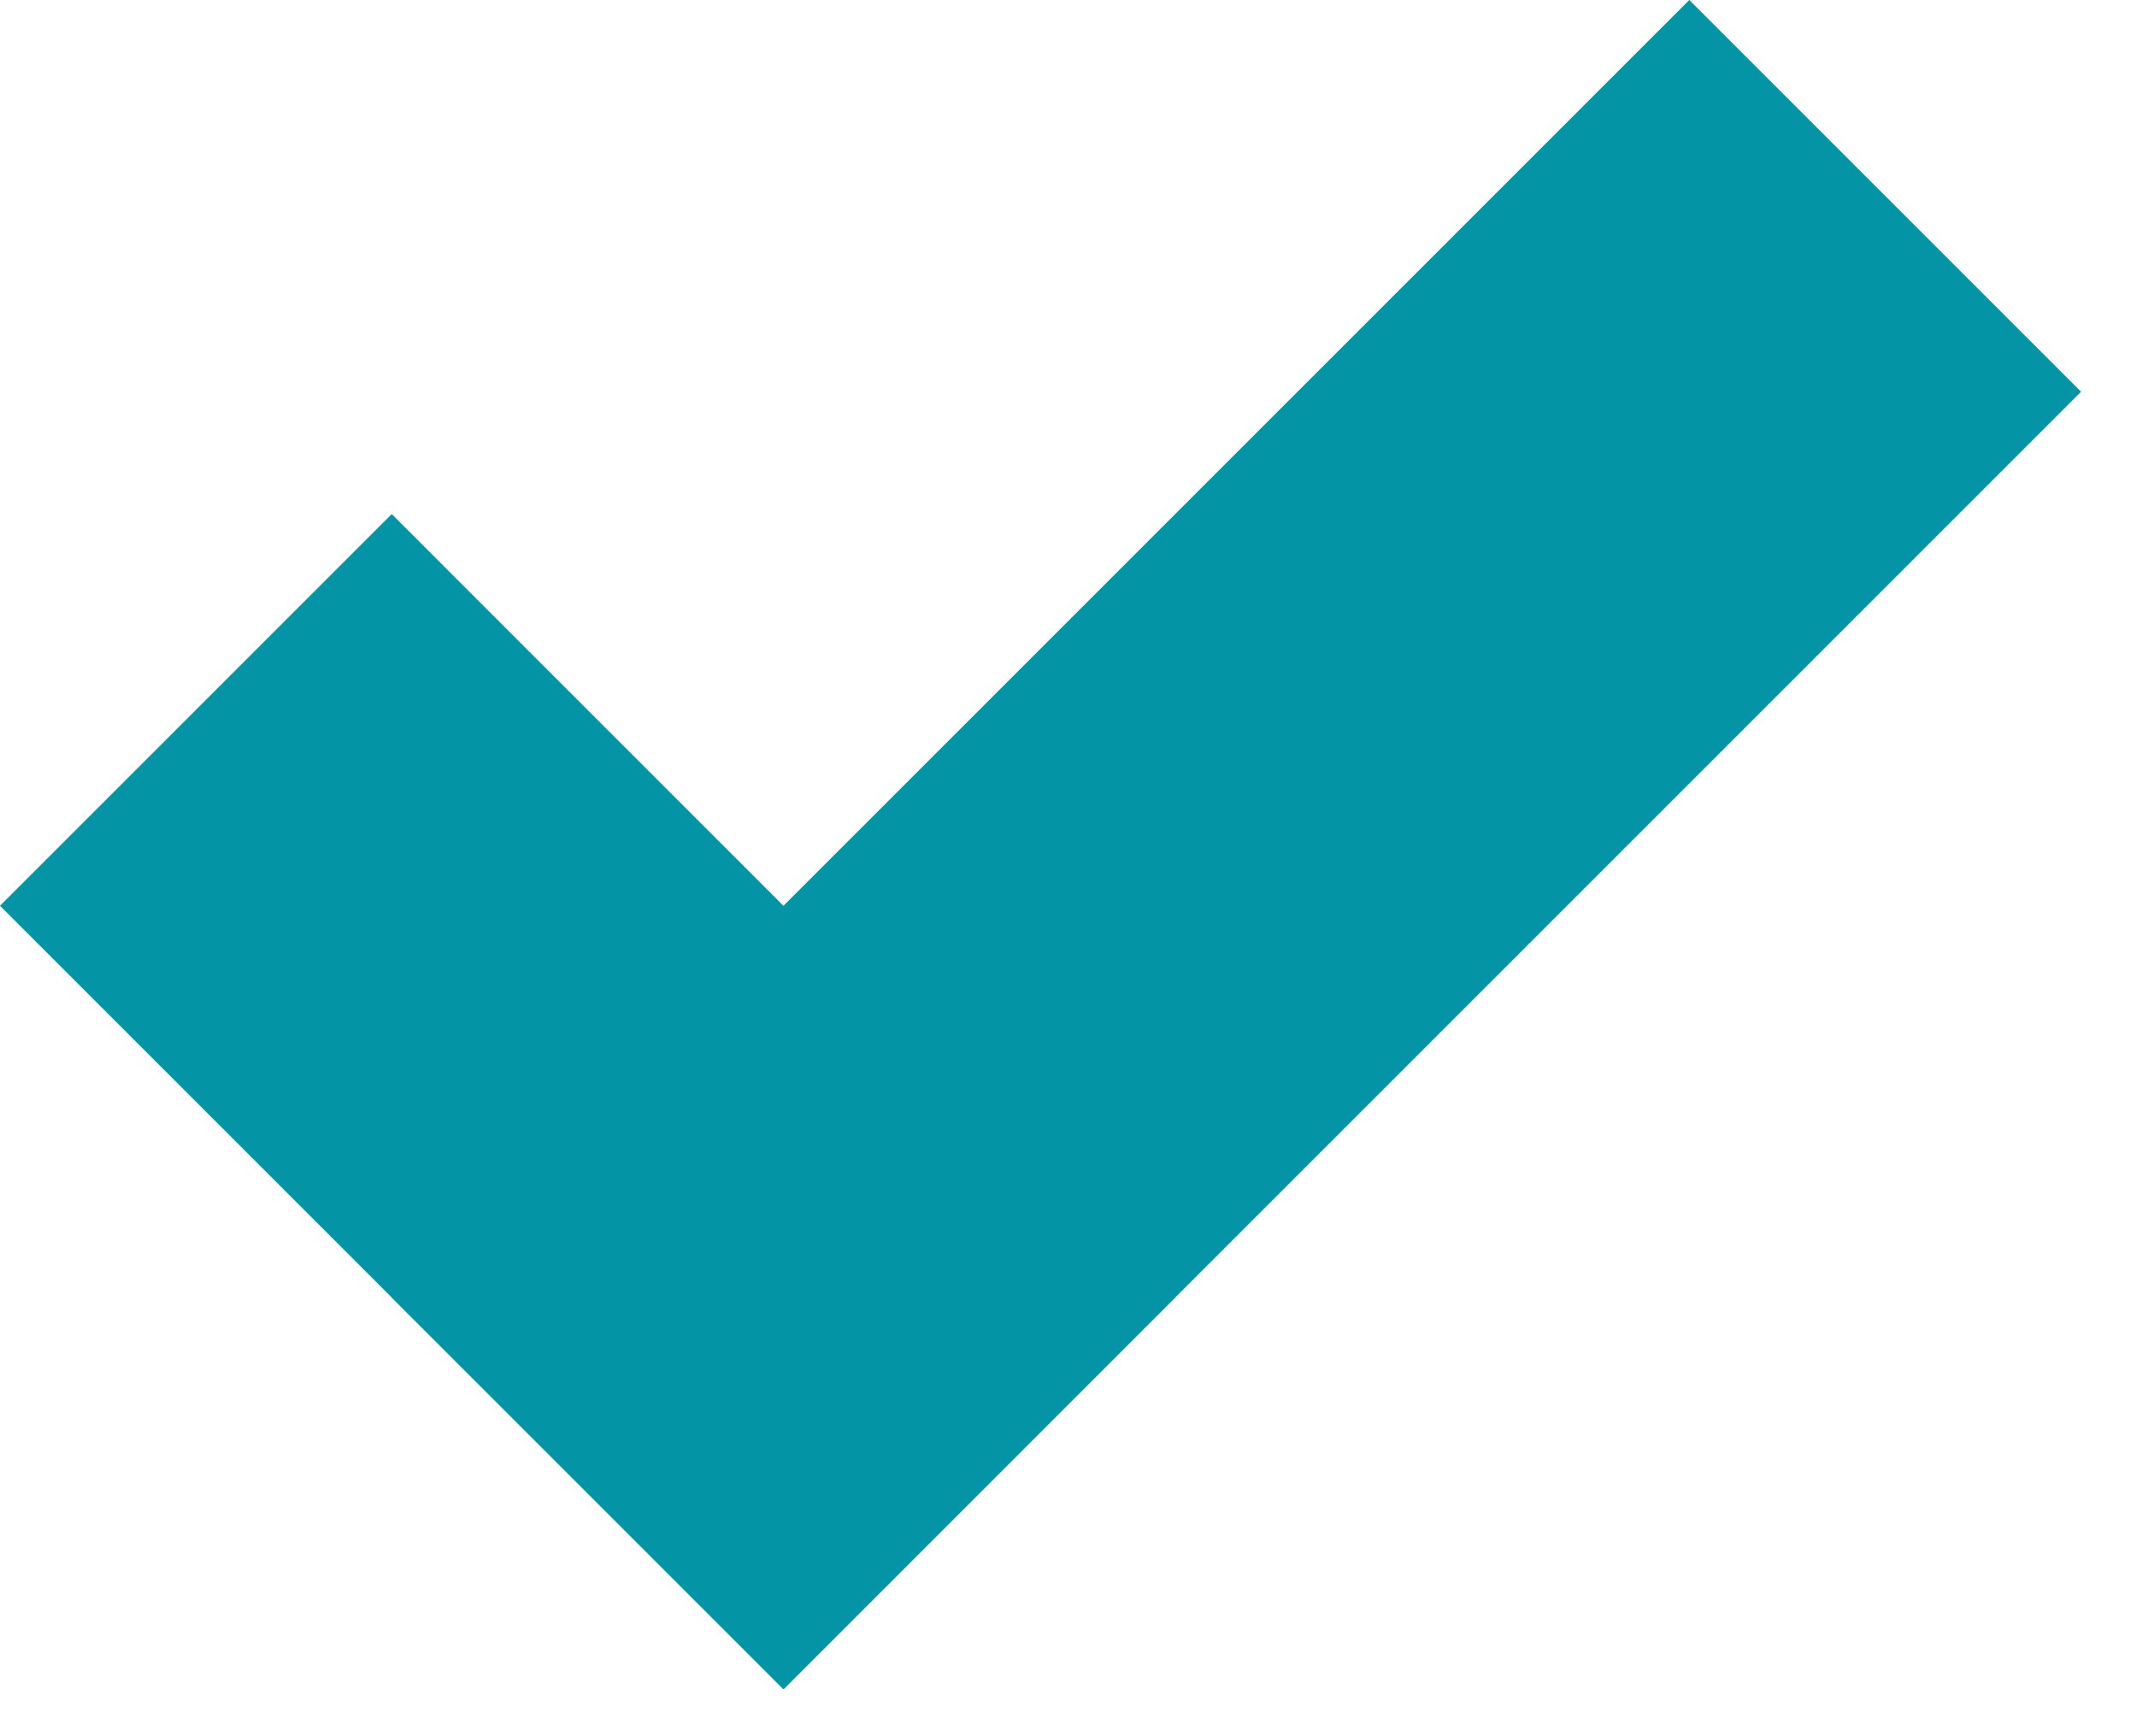
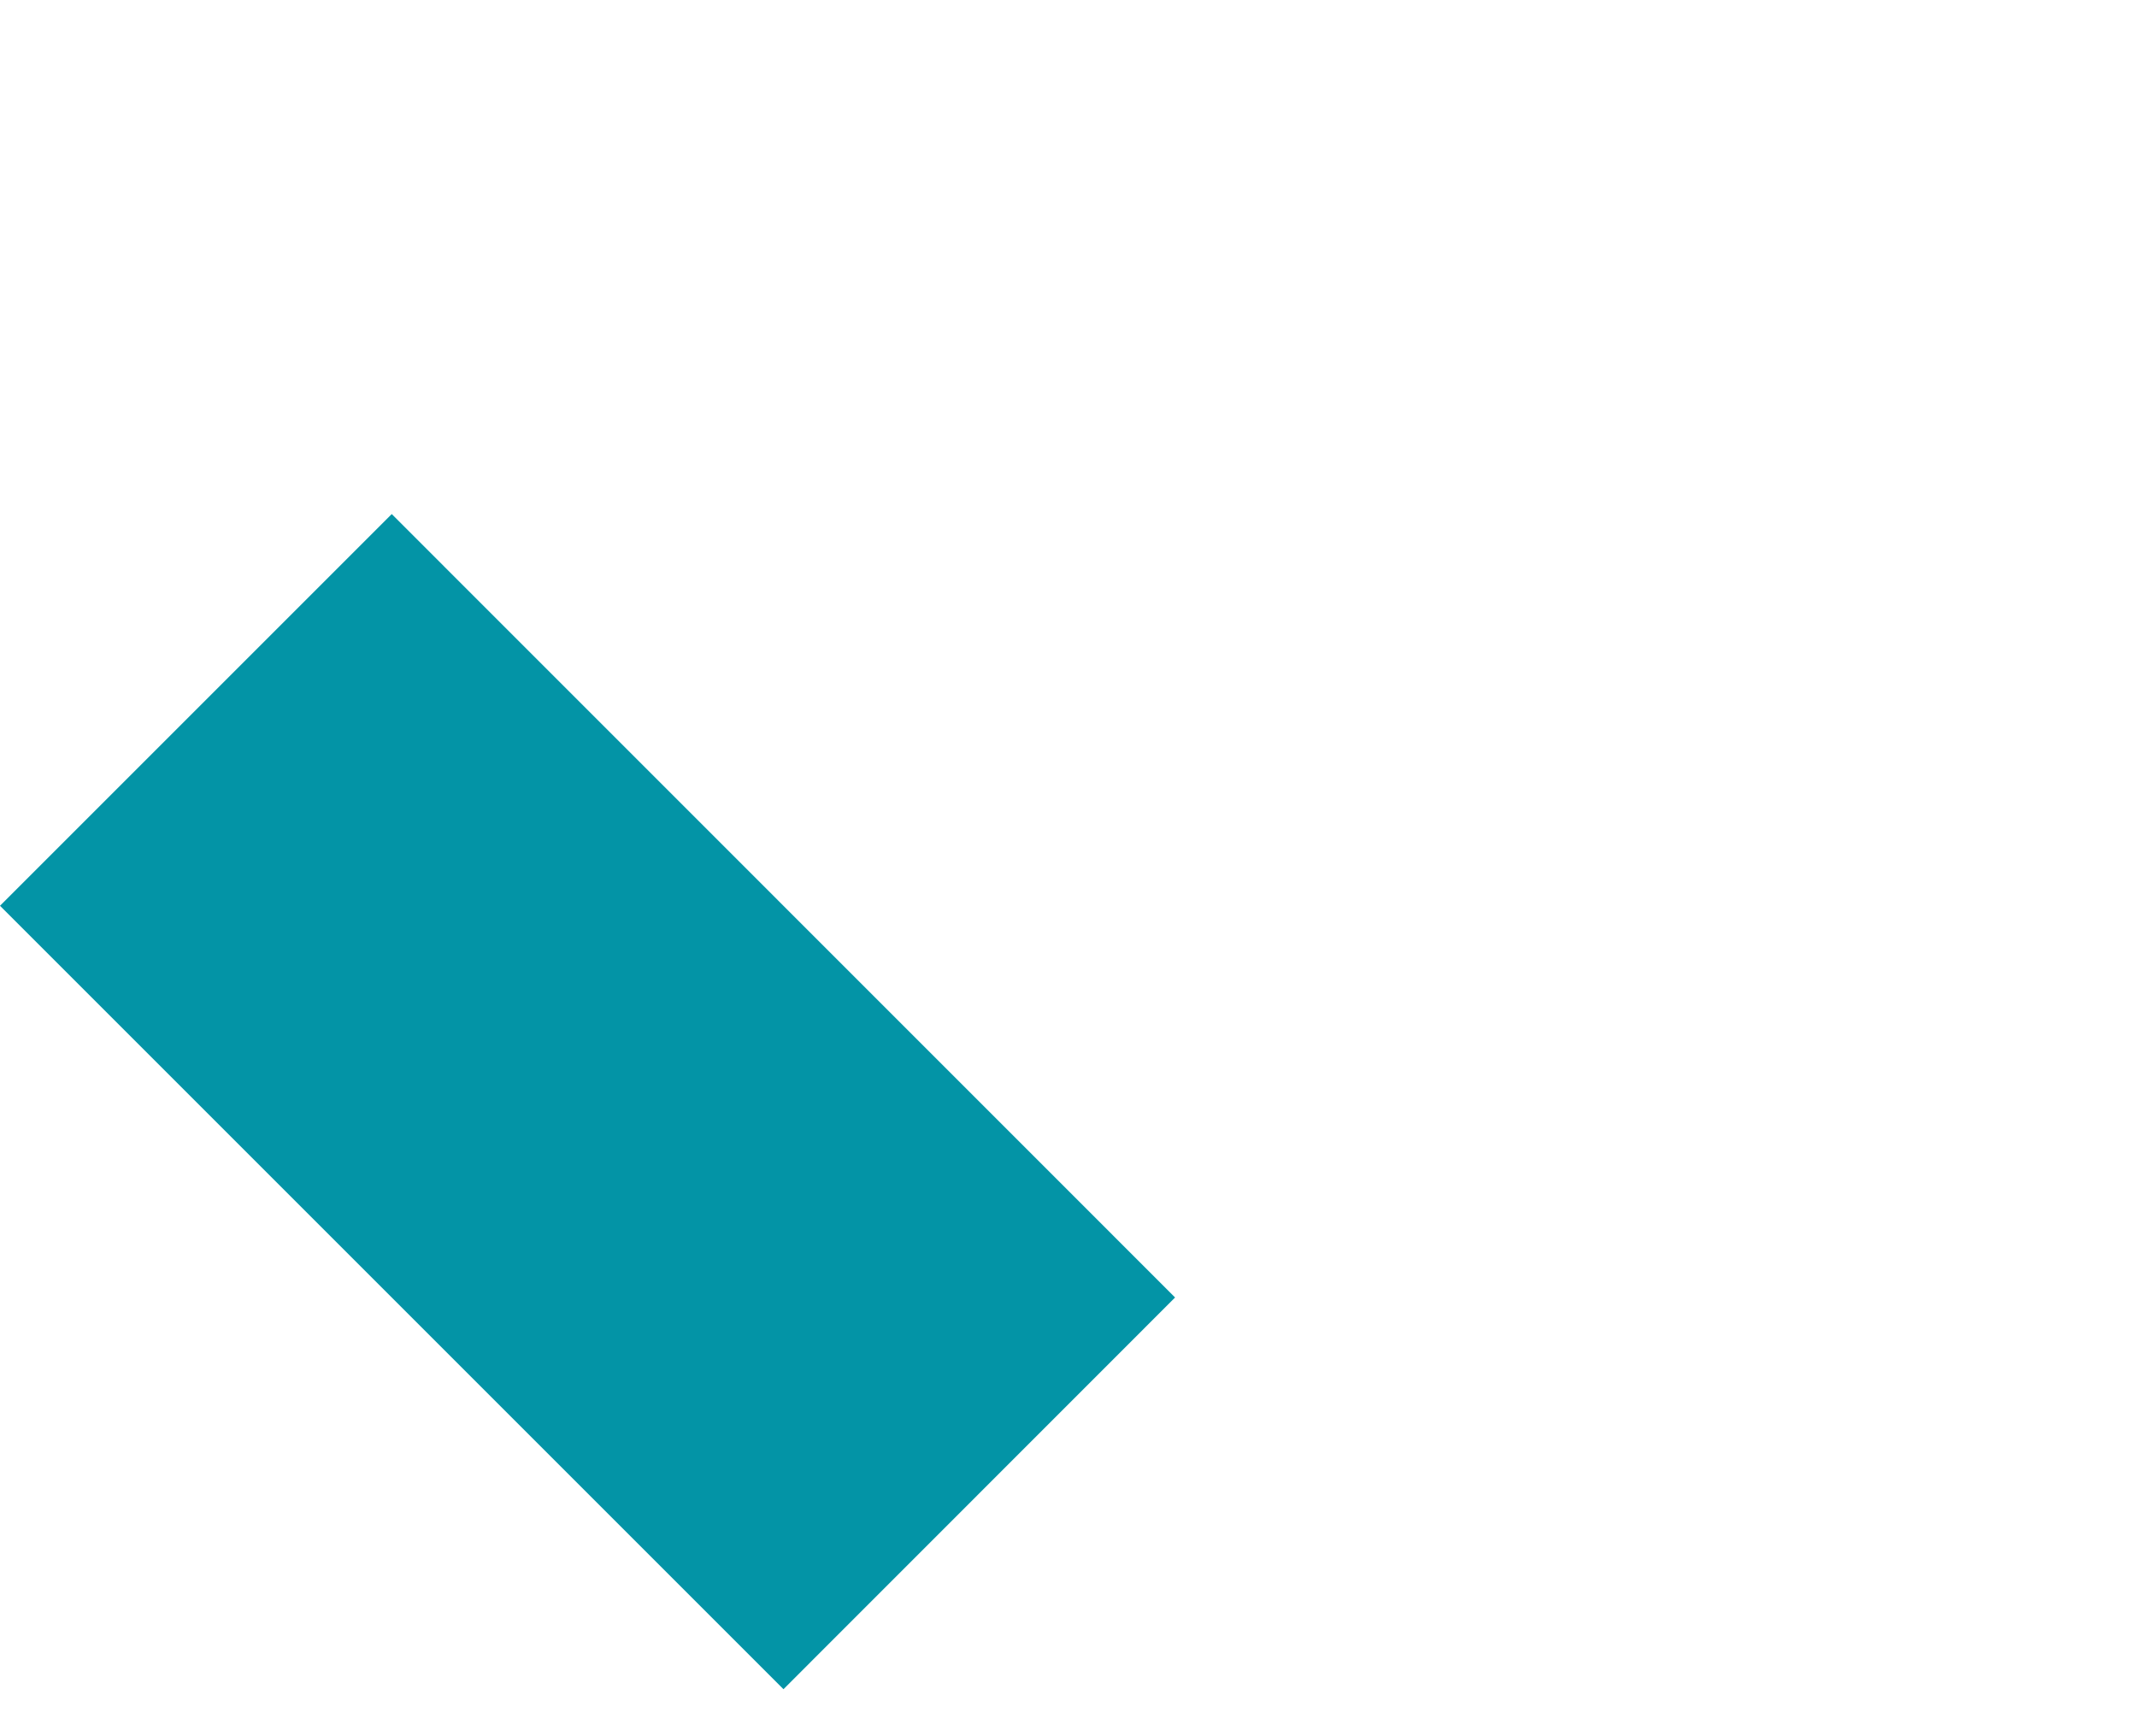
<svg xmlns="http://www.w3.org/2000/svg" width="100%" height="100%" viewBox="0 0 16 13" version="1.1" xml:space="preserve" style="fill-rule:evenodd;clip-rule:evenodd;stroke-linejoin:round;stroke-miterlimit:1.414;">
  <g>
    <path d="M5.866,12.648l2.932,-2.933l-5.865,-5.866l-2.933,2.933l5.866,5.866Z" style="fill:#0394a6;" />
-     <path d="M15.581,2.933l-2.933,-2.933l-9.715,9.715l2.933,2.933l9.715,-9.715Z" style="fill:#0394a6;" />
  </g>
</svg>